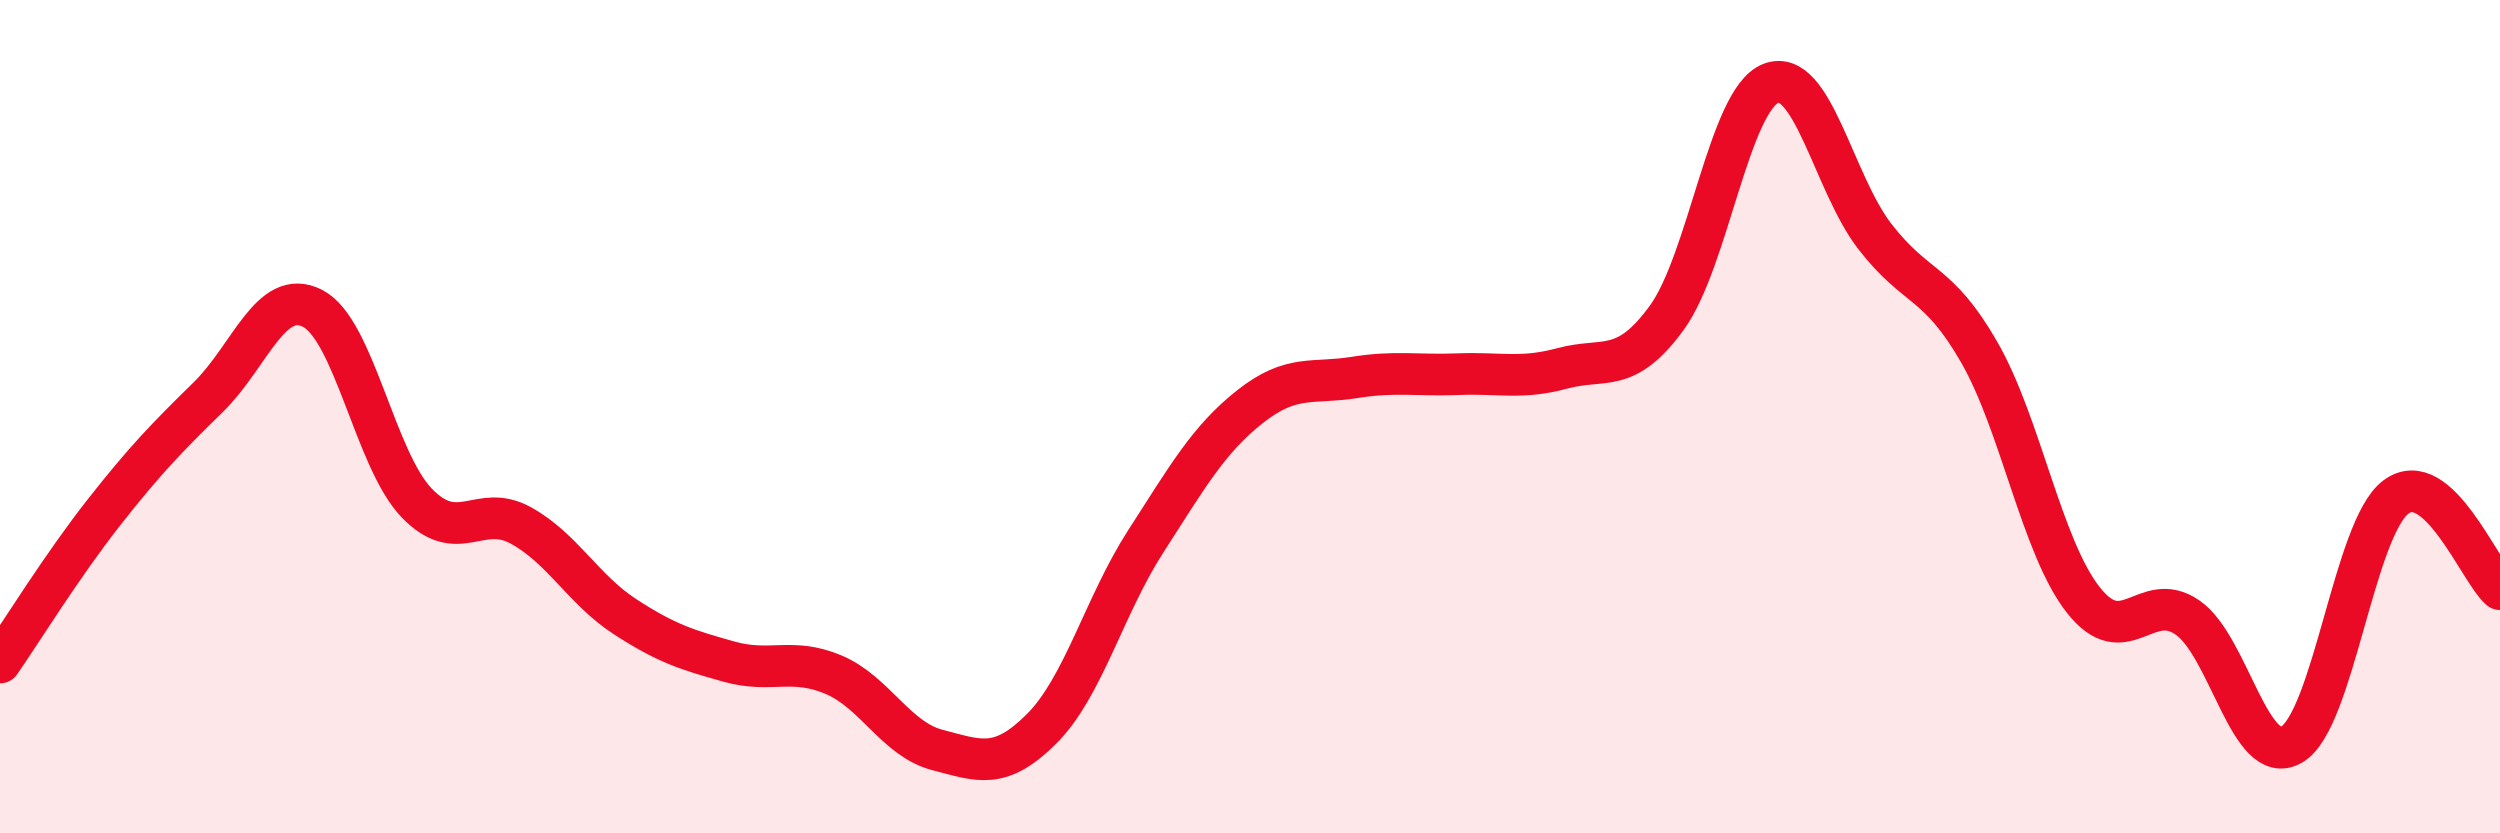
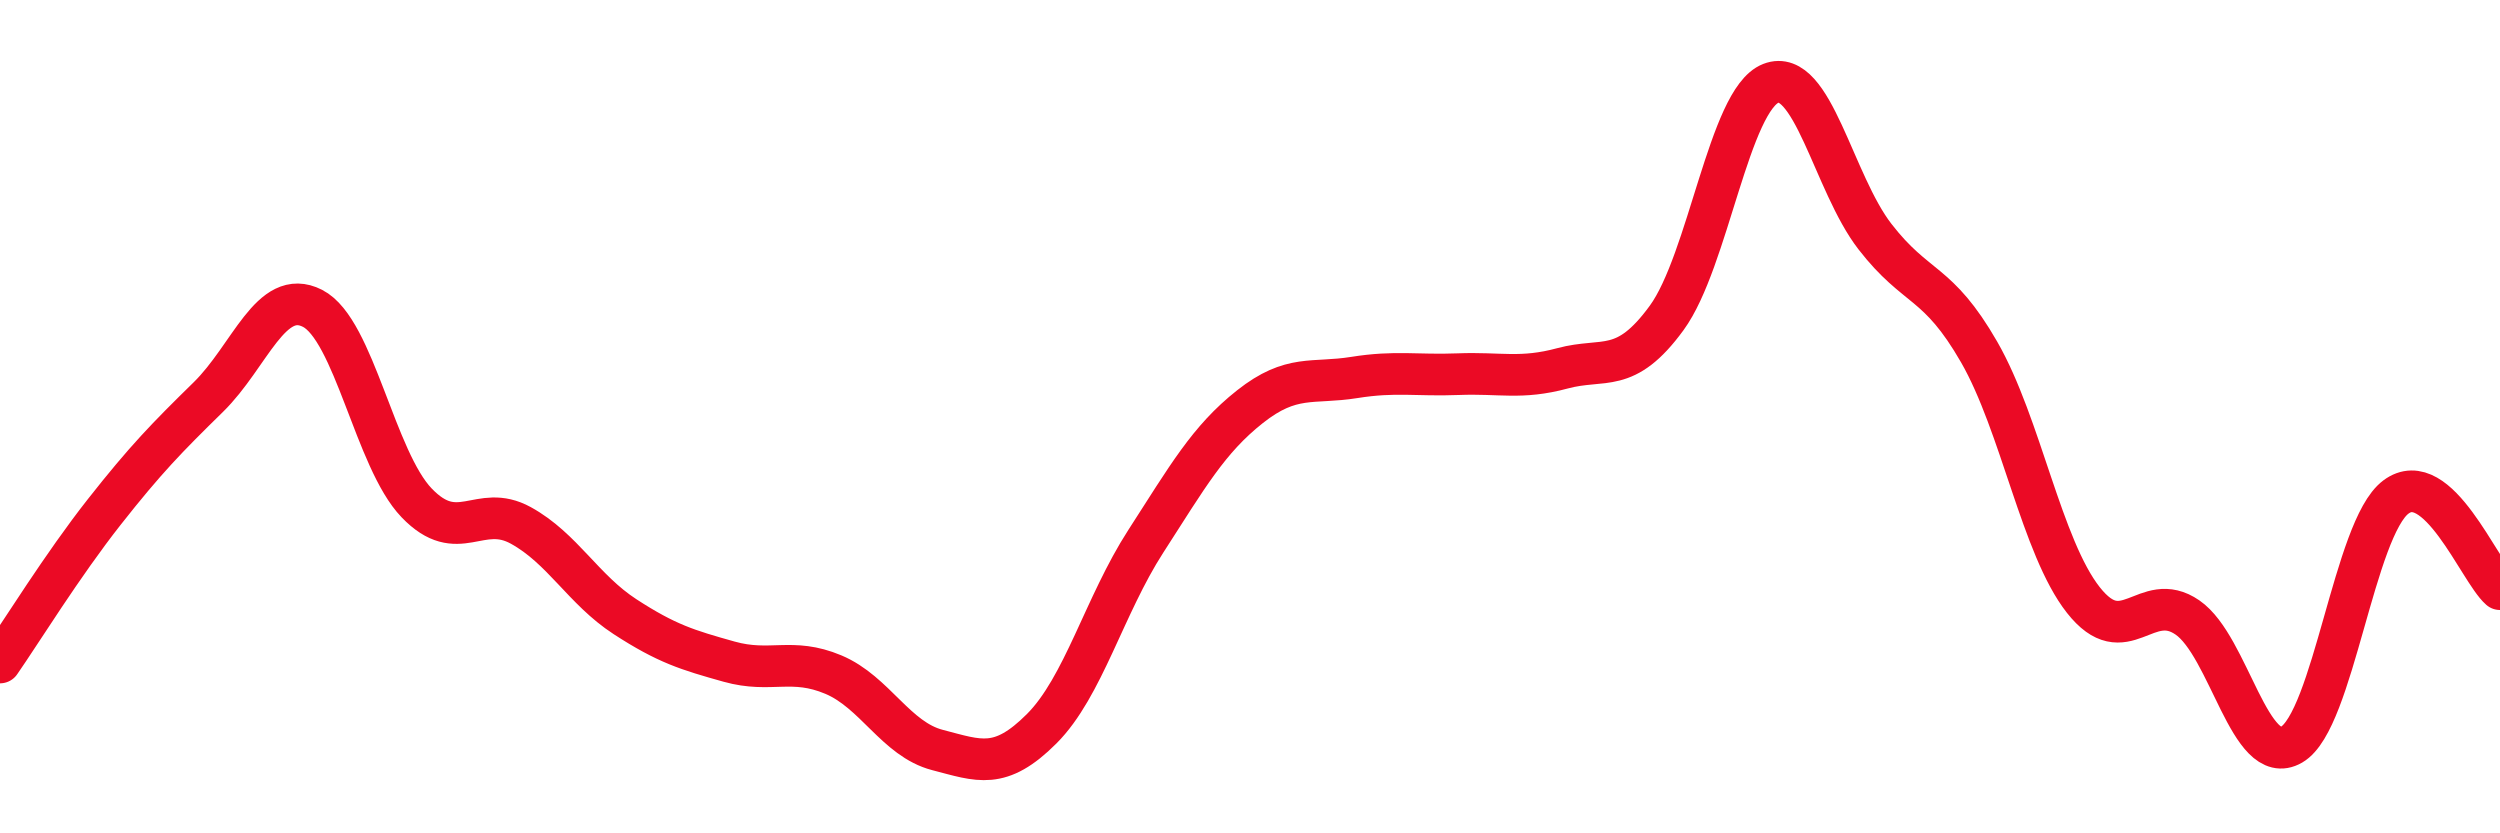
<svg xmlns="http://www.w3.org/2000/svg" width="60" height="20" viewBox="0 0 60 20">
-   <path d="M 0,15.9 C 0.5,15.18 1.5,13.56 2.5,12.29 C 3.5,11.02 4,10.51 5,9.53 C 6,8.55 6.5,6.89 7.5,7.4 C 8.5,7.91 9,11.03 10,12.07 C 11,13.11 11.5,12.06 12.5,12.61 C 13.5,13.16 14,14.15 15,14.8 C 16,15.45 16.5,15.6 17.5,15.88 C 18.5,16.16 19,15.77 20,16.19 C 21,16.61 21.5,17.74 22.5,18 C 23.5,18.26 24,18.49 25,17.49 C 26,16.49 26.5,14.54 27.5,12.99 C 28.5,11.44 29,10.55 30,9.76 C 31,8.97 31.5,9.22 32.5,9.06 C 33.5,8.9 34,9.02 35,8.98 C 36,8.94 36.5,9.11 37.5,8.84 C 38.5,8.57 39,9 40,7.63 C 41,6.26 41.5,2.39 42.5,2 C 43.5,1.61 44,4.39 45,5.68 C 46,6.97 46.5,6.71 47.5,8.45 C 48.5,10.19 49,13.13 50,14.4 C 51,15.67 51.5,14.13 52.5,14.82 C 53.5,15.51 54,18.45 55,17.87 C 56,17.29 56.5,12.68 57.5,11.93 C 58.5,11.18 59.5,13.7 60,14.14L60 20L0 20Z" fill="#EB0A25" opacity="0.1" stroke-linecap="round" stroke-linejoin="round" />
  <path d="M 0,15.9 C 0.5,15.18 1.5,13.56 2.5,12.29 C 3.5,11.02 4,10.51 5,9.53 C 6,8.55 6.5,6.89 7.5,7.4 C 8.5,7.91 9,11.03 10,12.07 C 11,13.11 11.5,12.06 12.5,12.61 C 13.5,13.16 14,14.15 15,14.8 C 16,15.45 16.5,15.6 17.5,15.88 C 18.5,16.16 19,15.77 20,16.19 C 21,16.61 21.5,17.74 22.5,18 C 23.5,18.26 24,18.49 25,17.49 C 26,16.49 26.5,14.54 27.5,12.99 C 28.5,11.44 29,10.55 30,9.76 C 31,8.97 31.5,9.22 32.5,9.06 C 33.5,8.9 34,9.02 35,8.98 C 36,8.94 36.5,9.11 37.5,8.84 C 38.5,8.57 39,9 40,7.63 C 41,6.26 41.5,2.39 42.5,2 C 43.5,1.61 44,4.39 45,5.68 C 46,6.97 46.5,6.71 47.5,8.45 C 48.5,10.19 49,13.13 50,14.4 C 51,15.67 51.5,14.13 52.5,14.82 C 53.5,15.51 54,18.45 55,17.87 C 56,17.29 56.5,12.68 57.5,11.93 C 58.5,11.18 59.5,13.7 60,14.14" stroke="#EB0A25" stroke-width="1" fill="none" stroke-linecap="round" stroke-linejoin="round" />
</svg>